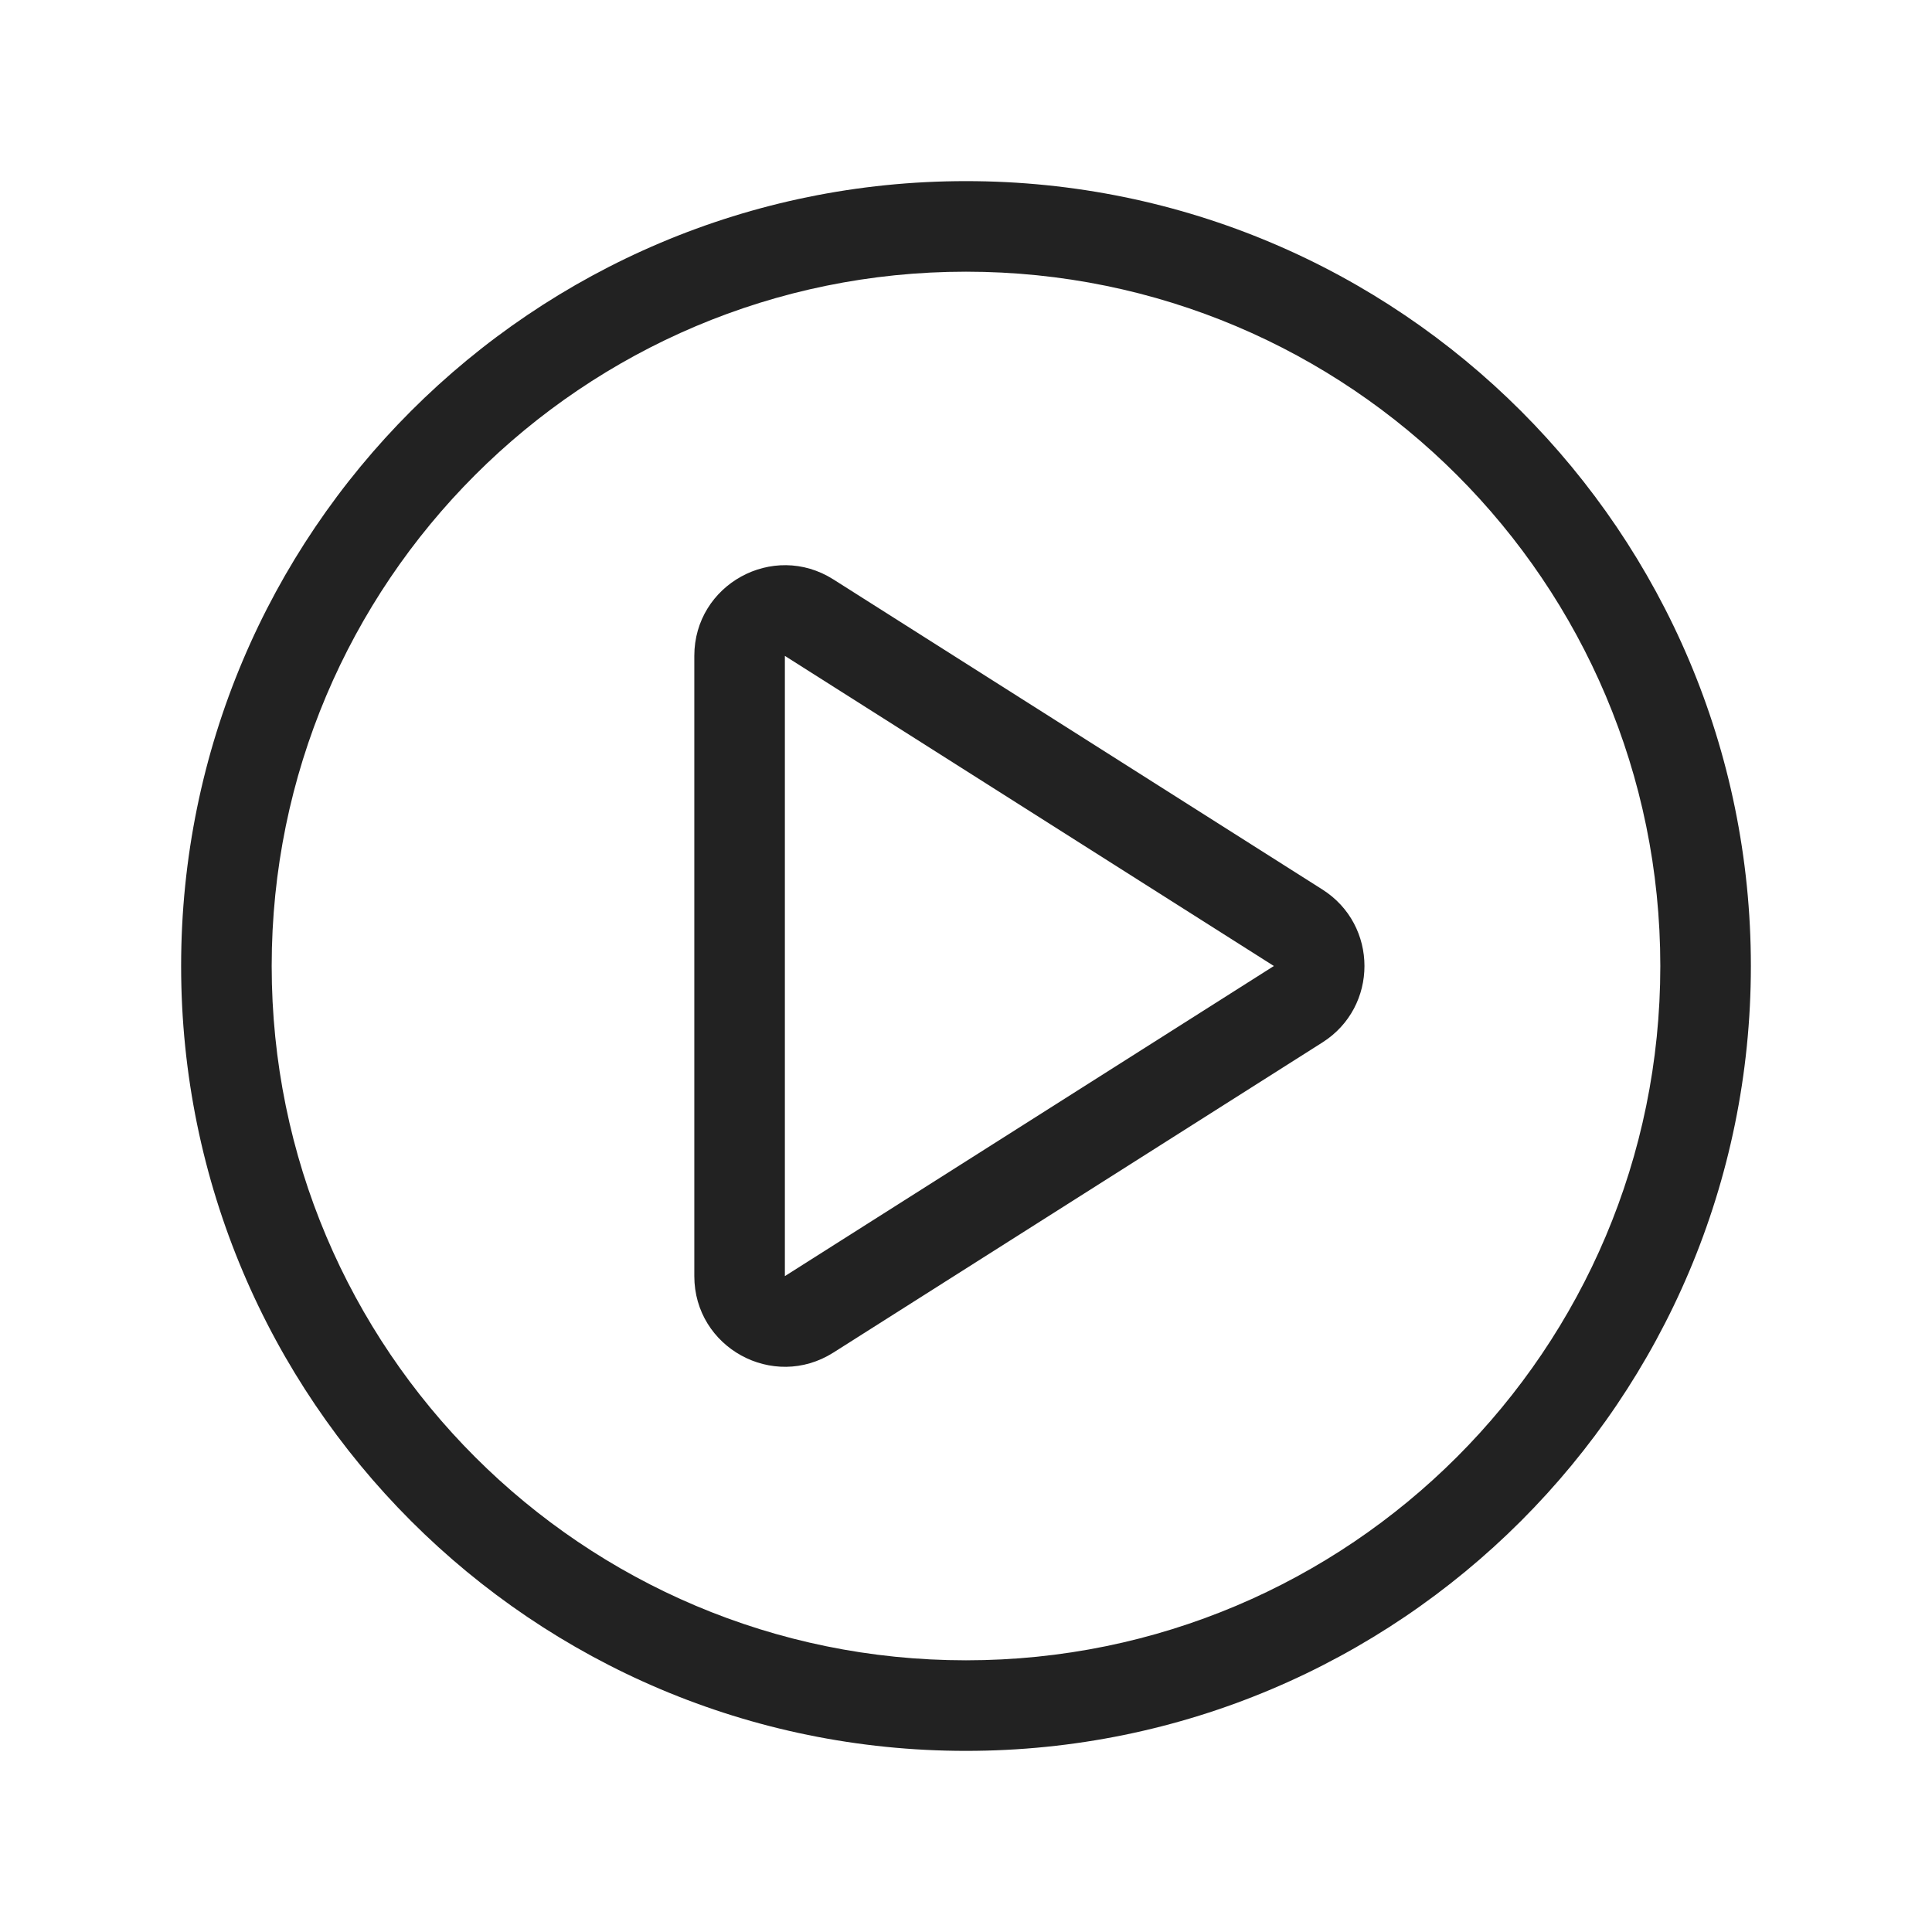
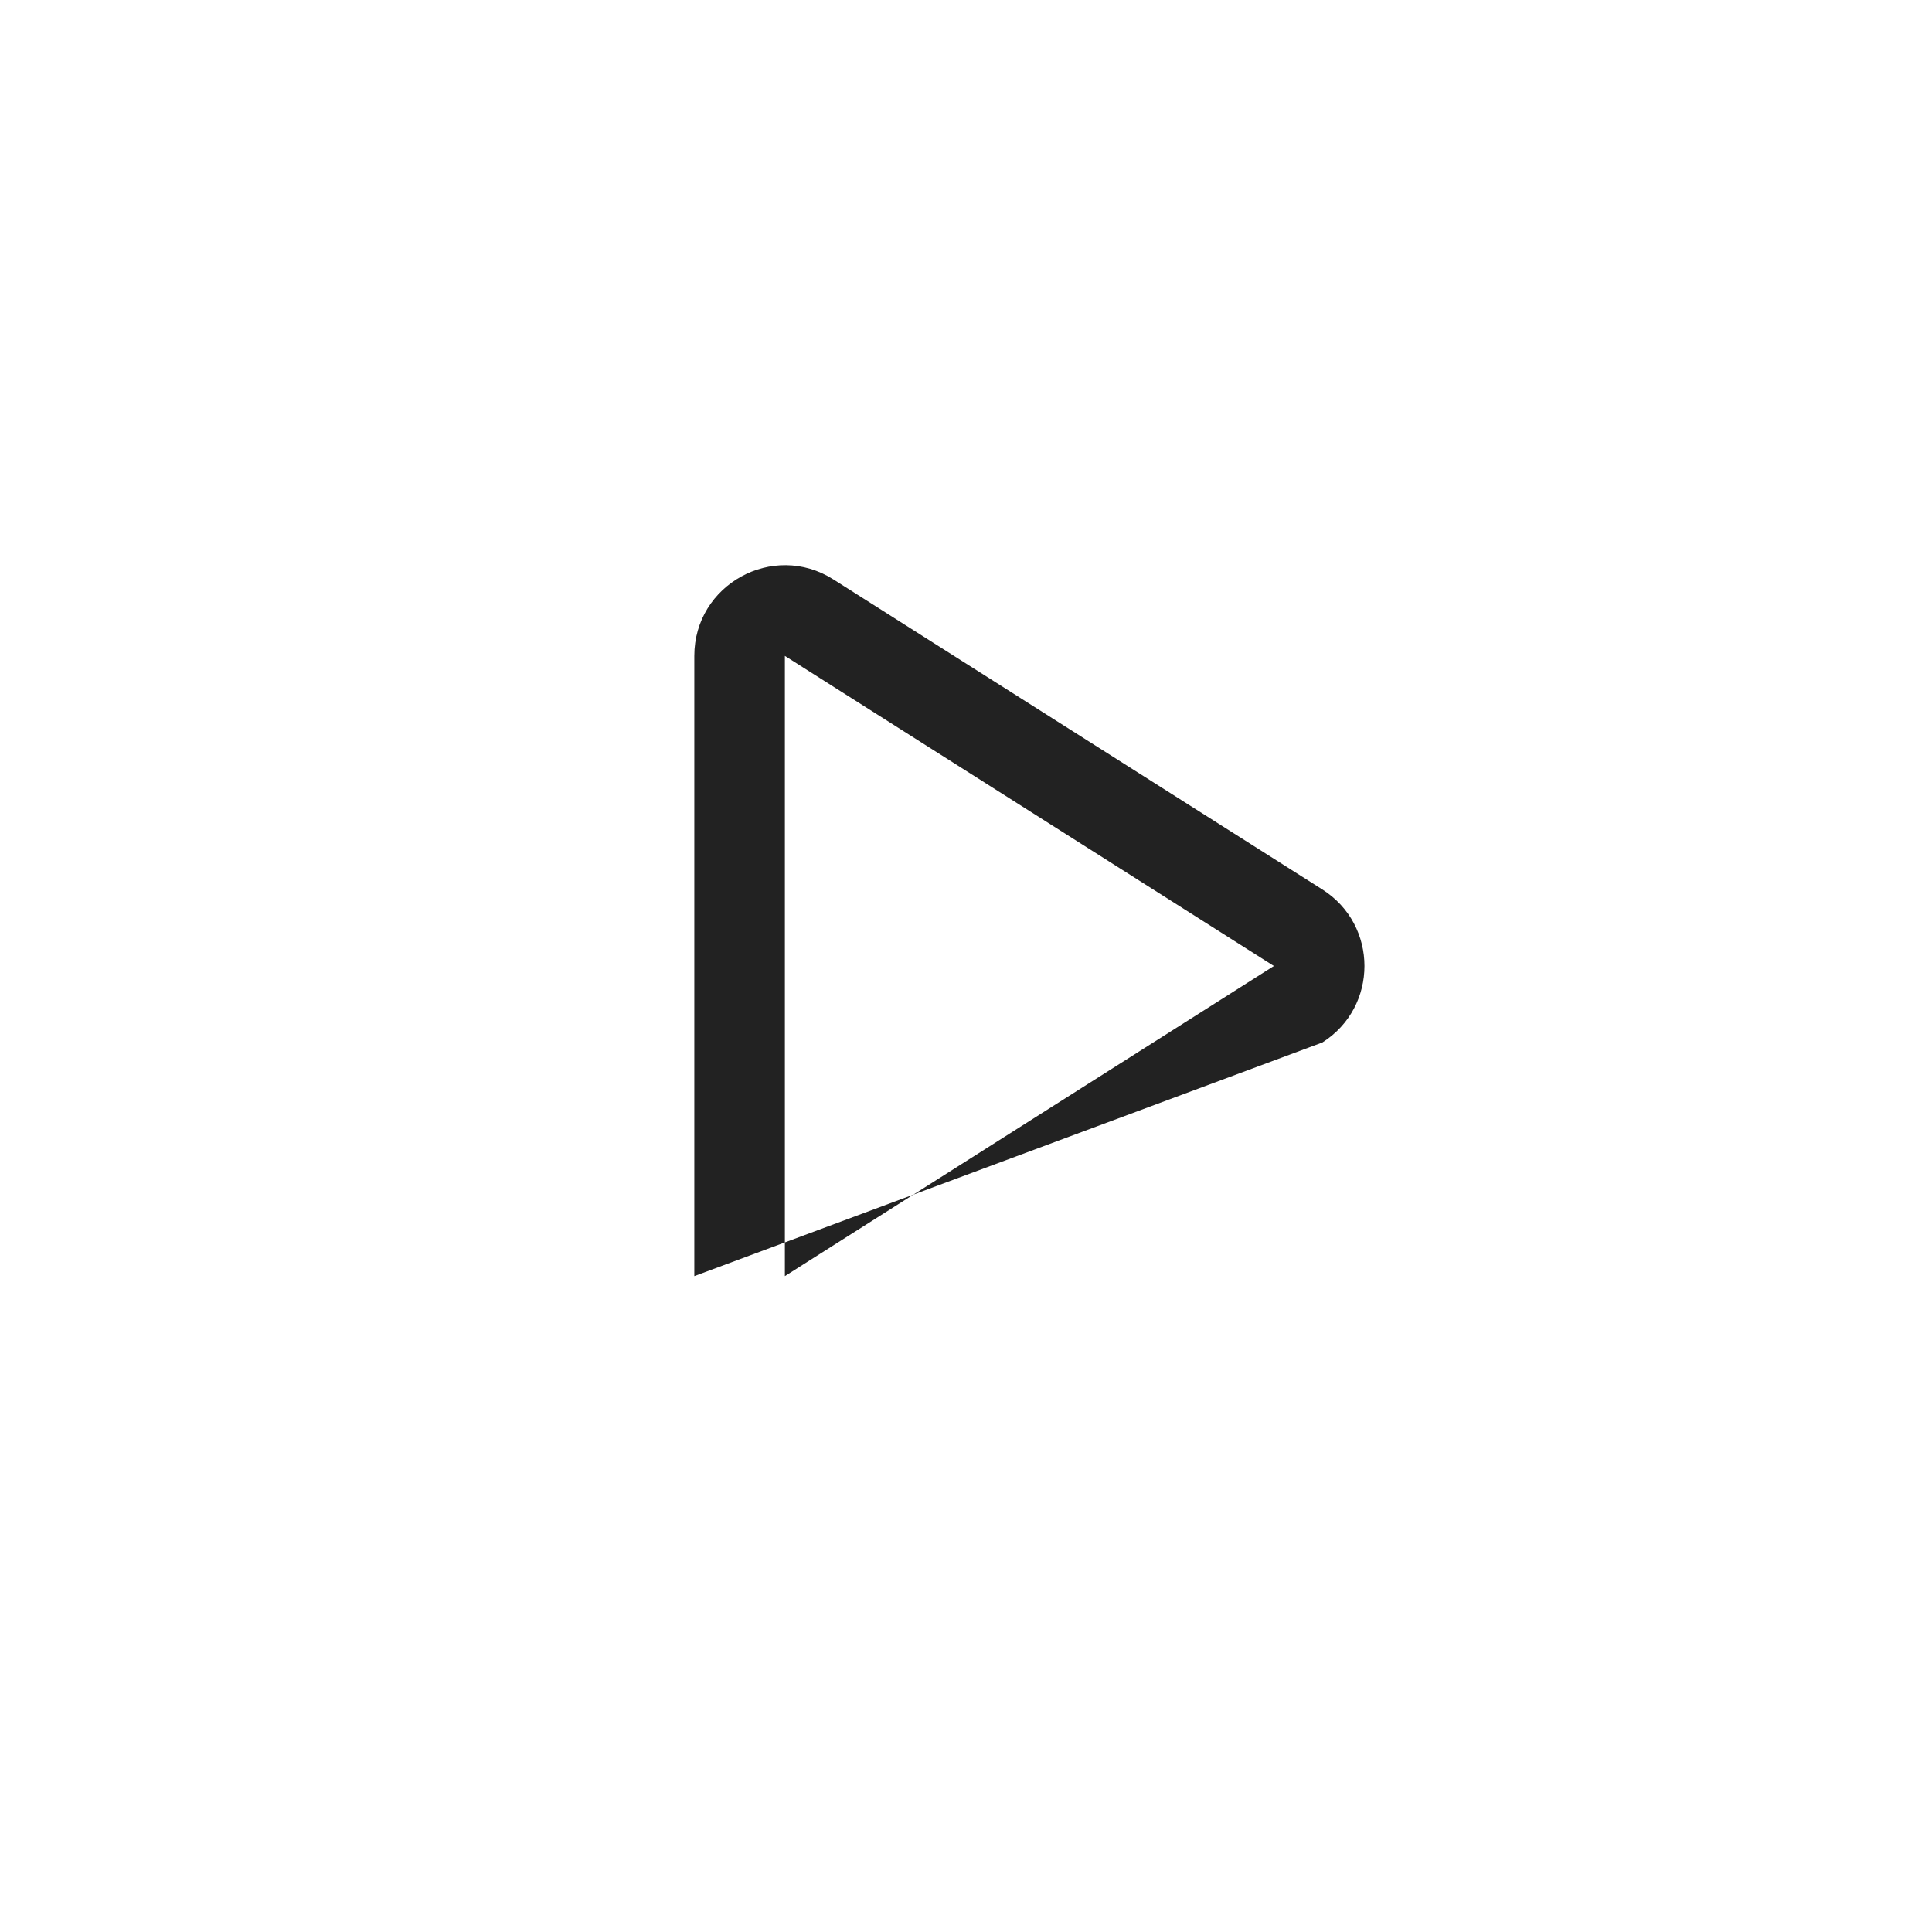
<svg xmlns="http://www.w3.org/2000/svg" width="64" height="64" viewBox="0 0 64 64" fill="none">
-   <path fill-rule="evenodd" clip-rule="evenodd" d="M27.607 19.194C25.609 17.927 23 19.362 23 21.727V42.273C23 44.638 25.609 46.073 27.607 44.806L43.806 34.533C45.664 33.355 45.664 30.645 43.806 29.466L27.607 19.194ZM26 21.727L42.199 32L26 42.273V21.727Z" fill="#222222" />
-   <path fill-rule="evenodd" clip-rule="evenodd" d="M32 6C17.641 6 6 17.641 6 32C6 46.359 17.641 58 32 58C46.359 58 58 46.359 58 32C58 17.641 46.359 6 32 6ZM9 32C9 19.297 19.297 9 32 9C44.703 9 55 19.297 55 32C55 44.703 44.703 55 32 55C19.297 55 9 44.703 9 32Z" fill="#222222" />
+   <path fill-rule="evenodd" clip-rule="evenodd" d="M27.607 19.194C25.609 17.927 23 19.362 23 21.727V42.273L43.806 34.533C45.664 33.355 45.664 30.645 43.806 29.466L27.607 19.194ZM26 21.727L42.199 32L26 42.273V21.727Z" fill="#222222" />
</svg>